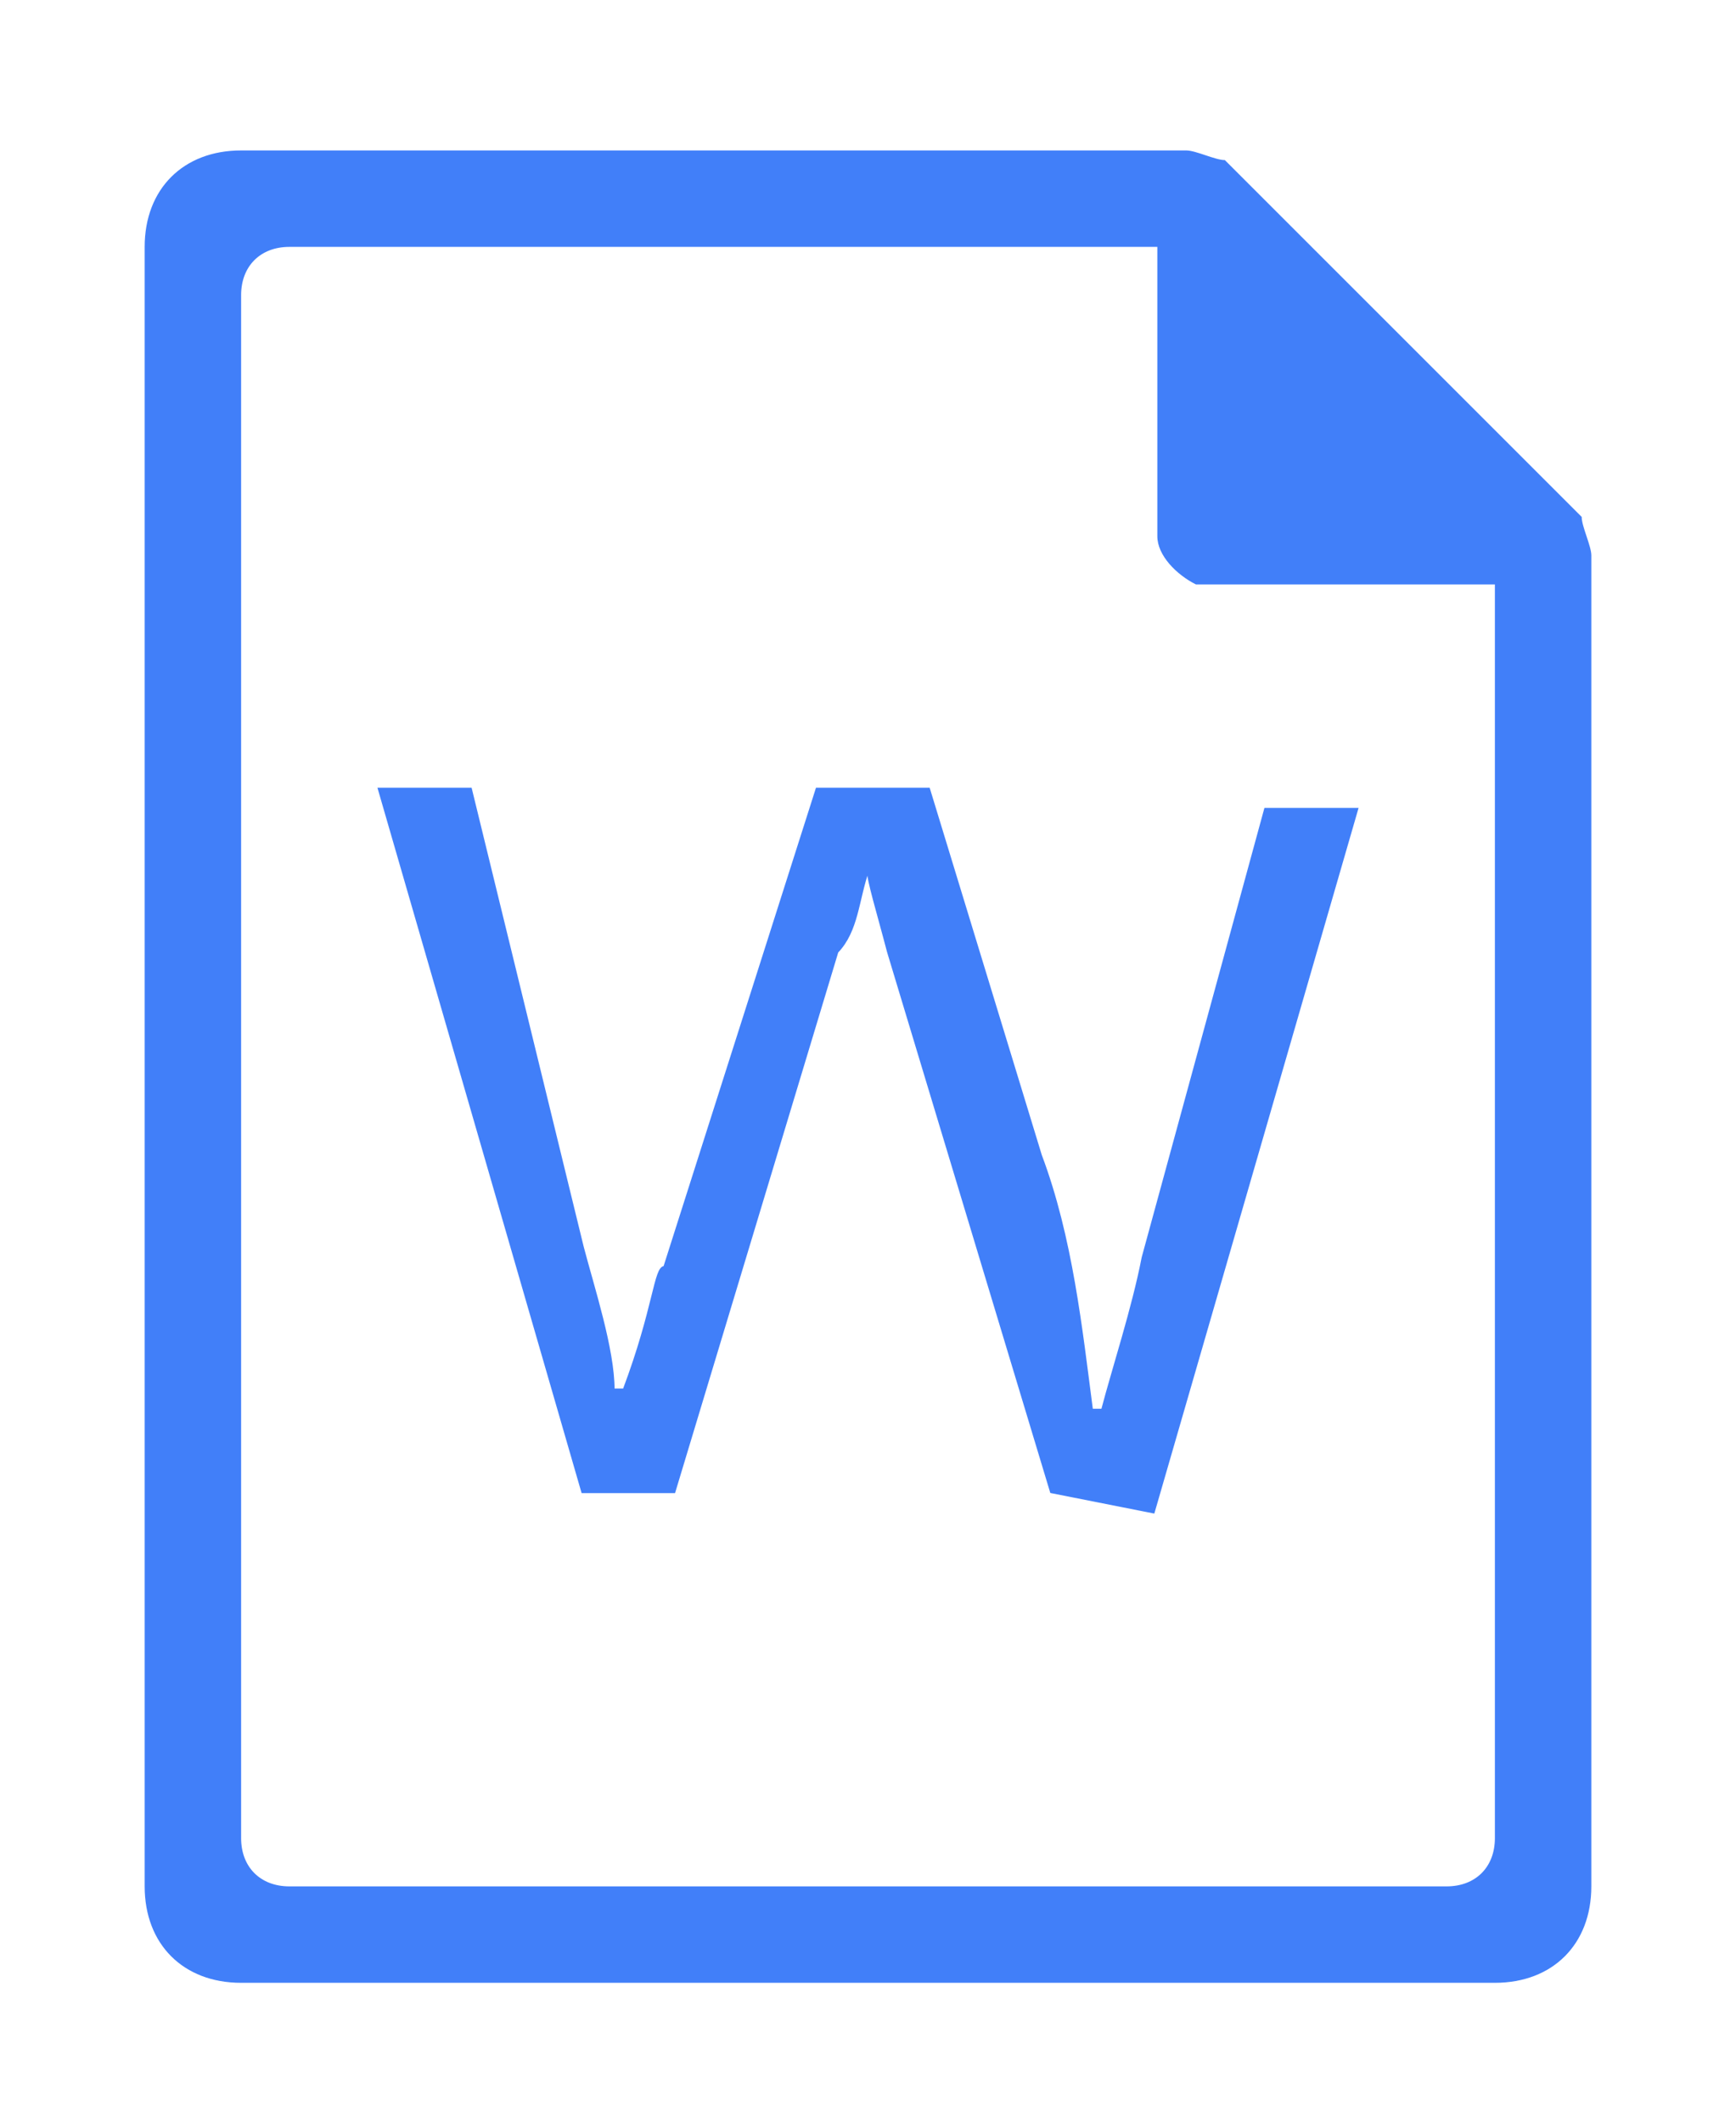
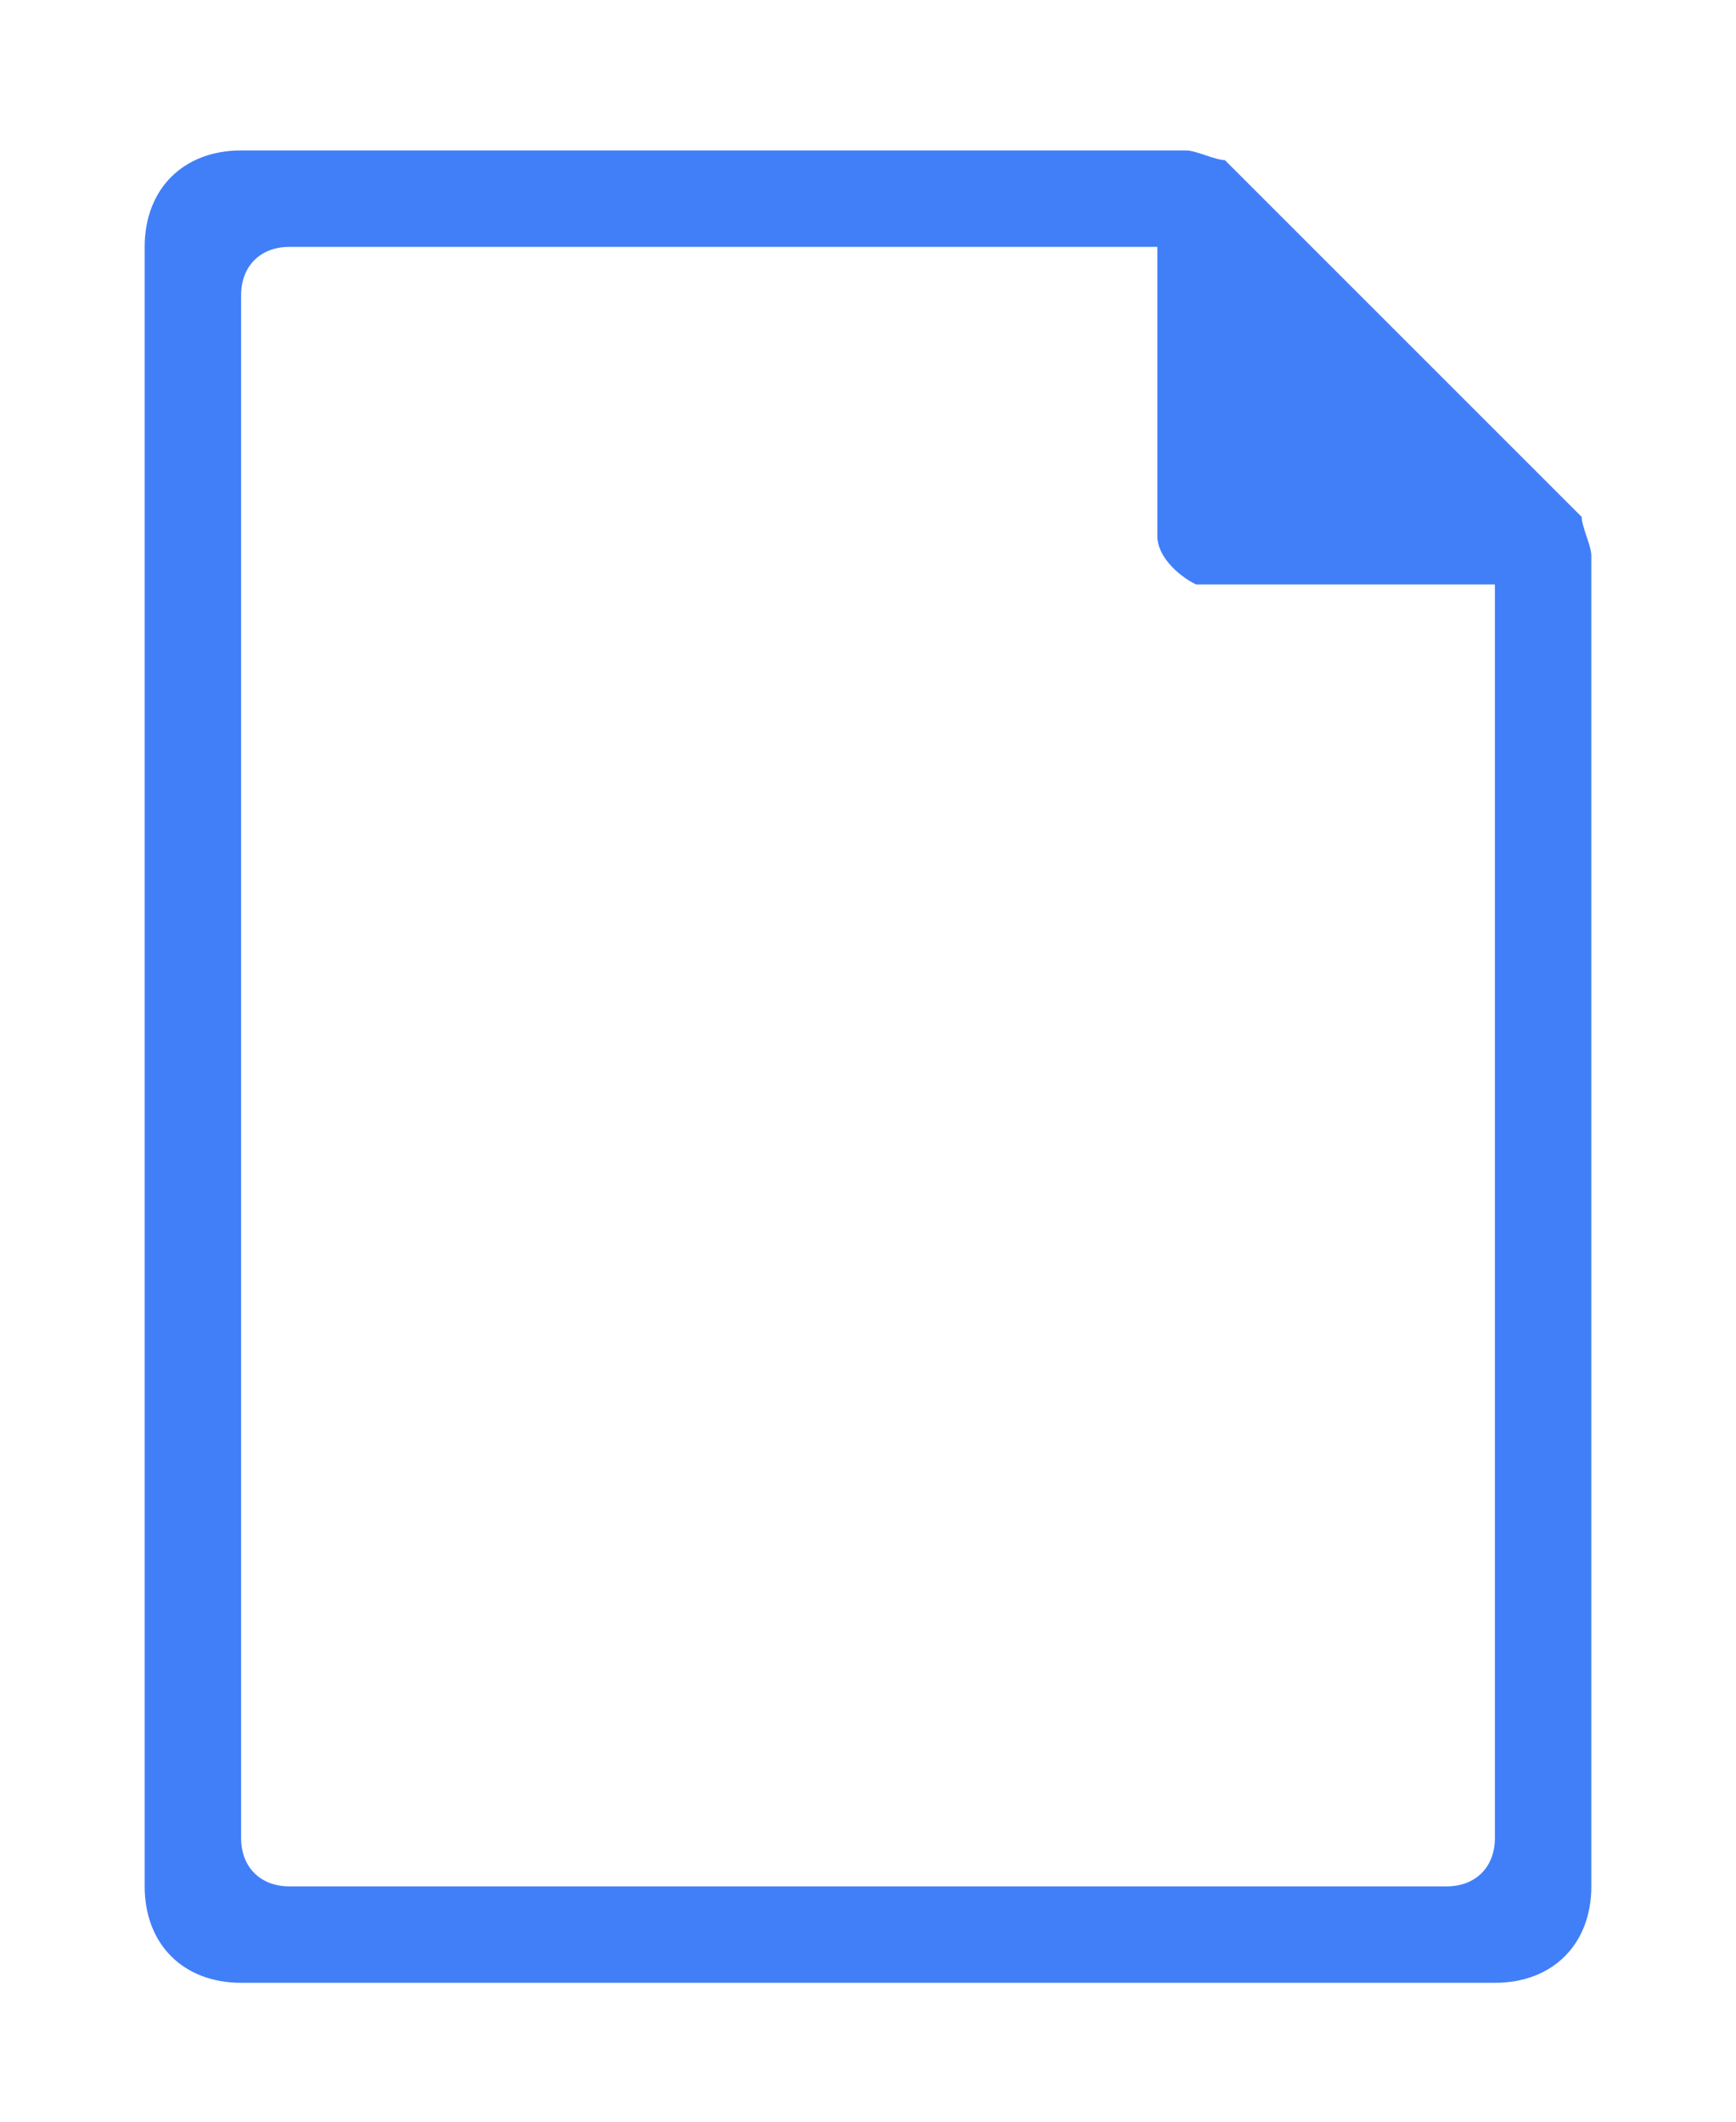
<svg xmlns="http://www.w3.org/2000/svg" version="1.1" x="0px" y="0px" viewBox="0 0 180 220" style="enable-background:new 0 0 180 220;">
  <style type="text/css">
        .st0{fill:#417FF9;}
        .st1{fill:#417FF9;stroke:#417FF9;stroke-width:0.25;stroke-miterlimit:10;}
    </style>
  <g>
    <path class="st0" d="M25,15.6c-6,0-10,4-10,10v170c0,6,4,10,10,10h130c6,0,10-4,10-10v-138c0-1-1-3-1-4l-37-37   c-1,0-3-1-4-1C123,15.6,25,15.6,25,15.6z M30,25.6h90v30c0,2,2,4,4,5h1h30v130c0,3-2,5-5,5H30c-3,0-5-2-5-5v-160   C25,27.6,27,25.6,30,25.6z" />
  </g>
-   <path class="st1" d="M109,154.7l-16.9-56c-1.1-4.2-2.1-7.4-2.1-8.5v-3.2v3.2c-1.1,3.2-1.1,6.3-3.2,8.5l-16.9,56h-9.5L39.3,81.8h9.5  l11.6,47.5c1.1,4.2,3.2,10.6,3.2,14.8h1.1c3.2-8.5,3.2-12.7,4.2-12.7l15.8-49.6h11.6l11.6,38c3.2,8.5,4.2,18,5.3,26.4h1.1  c1.1-4.2,3.2-10.6,4.2-15.8l12.7-46.5h9.5l-21.1,72.9L109,154.7L109,154.7z" />
</svg>